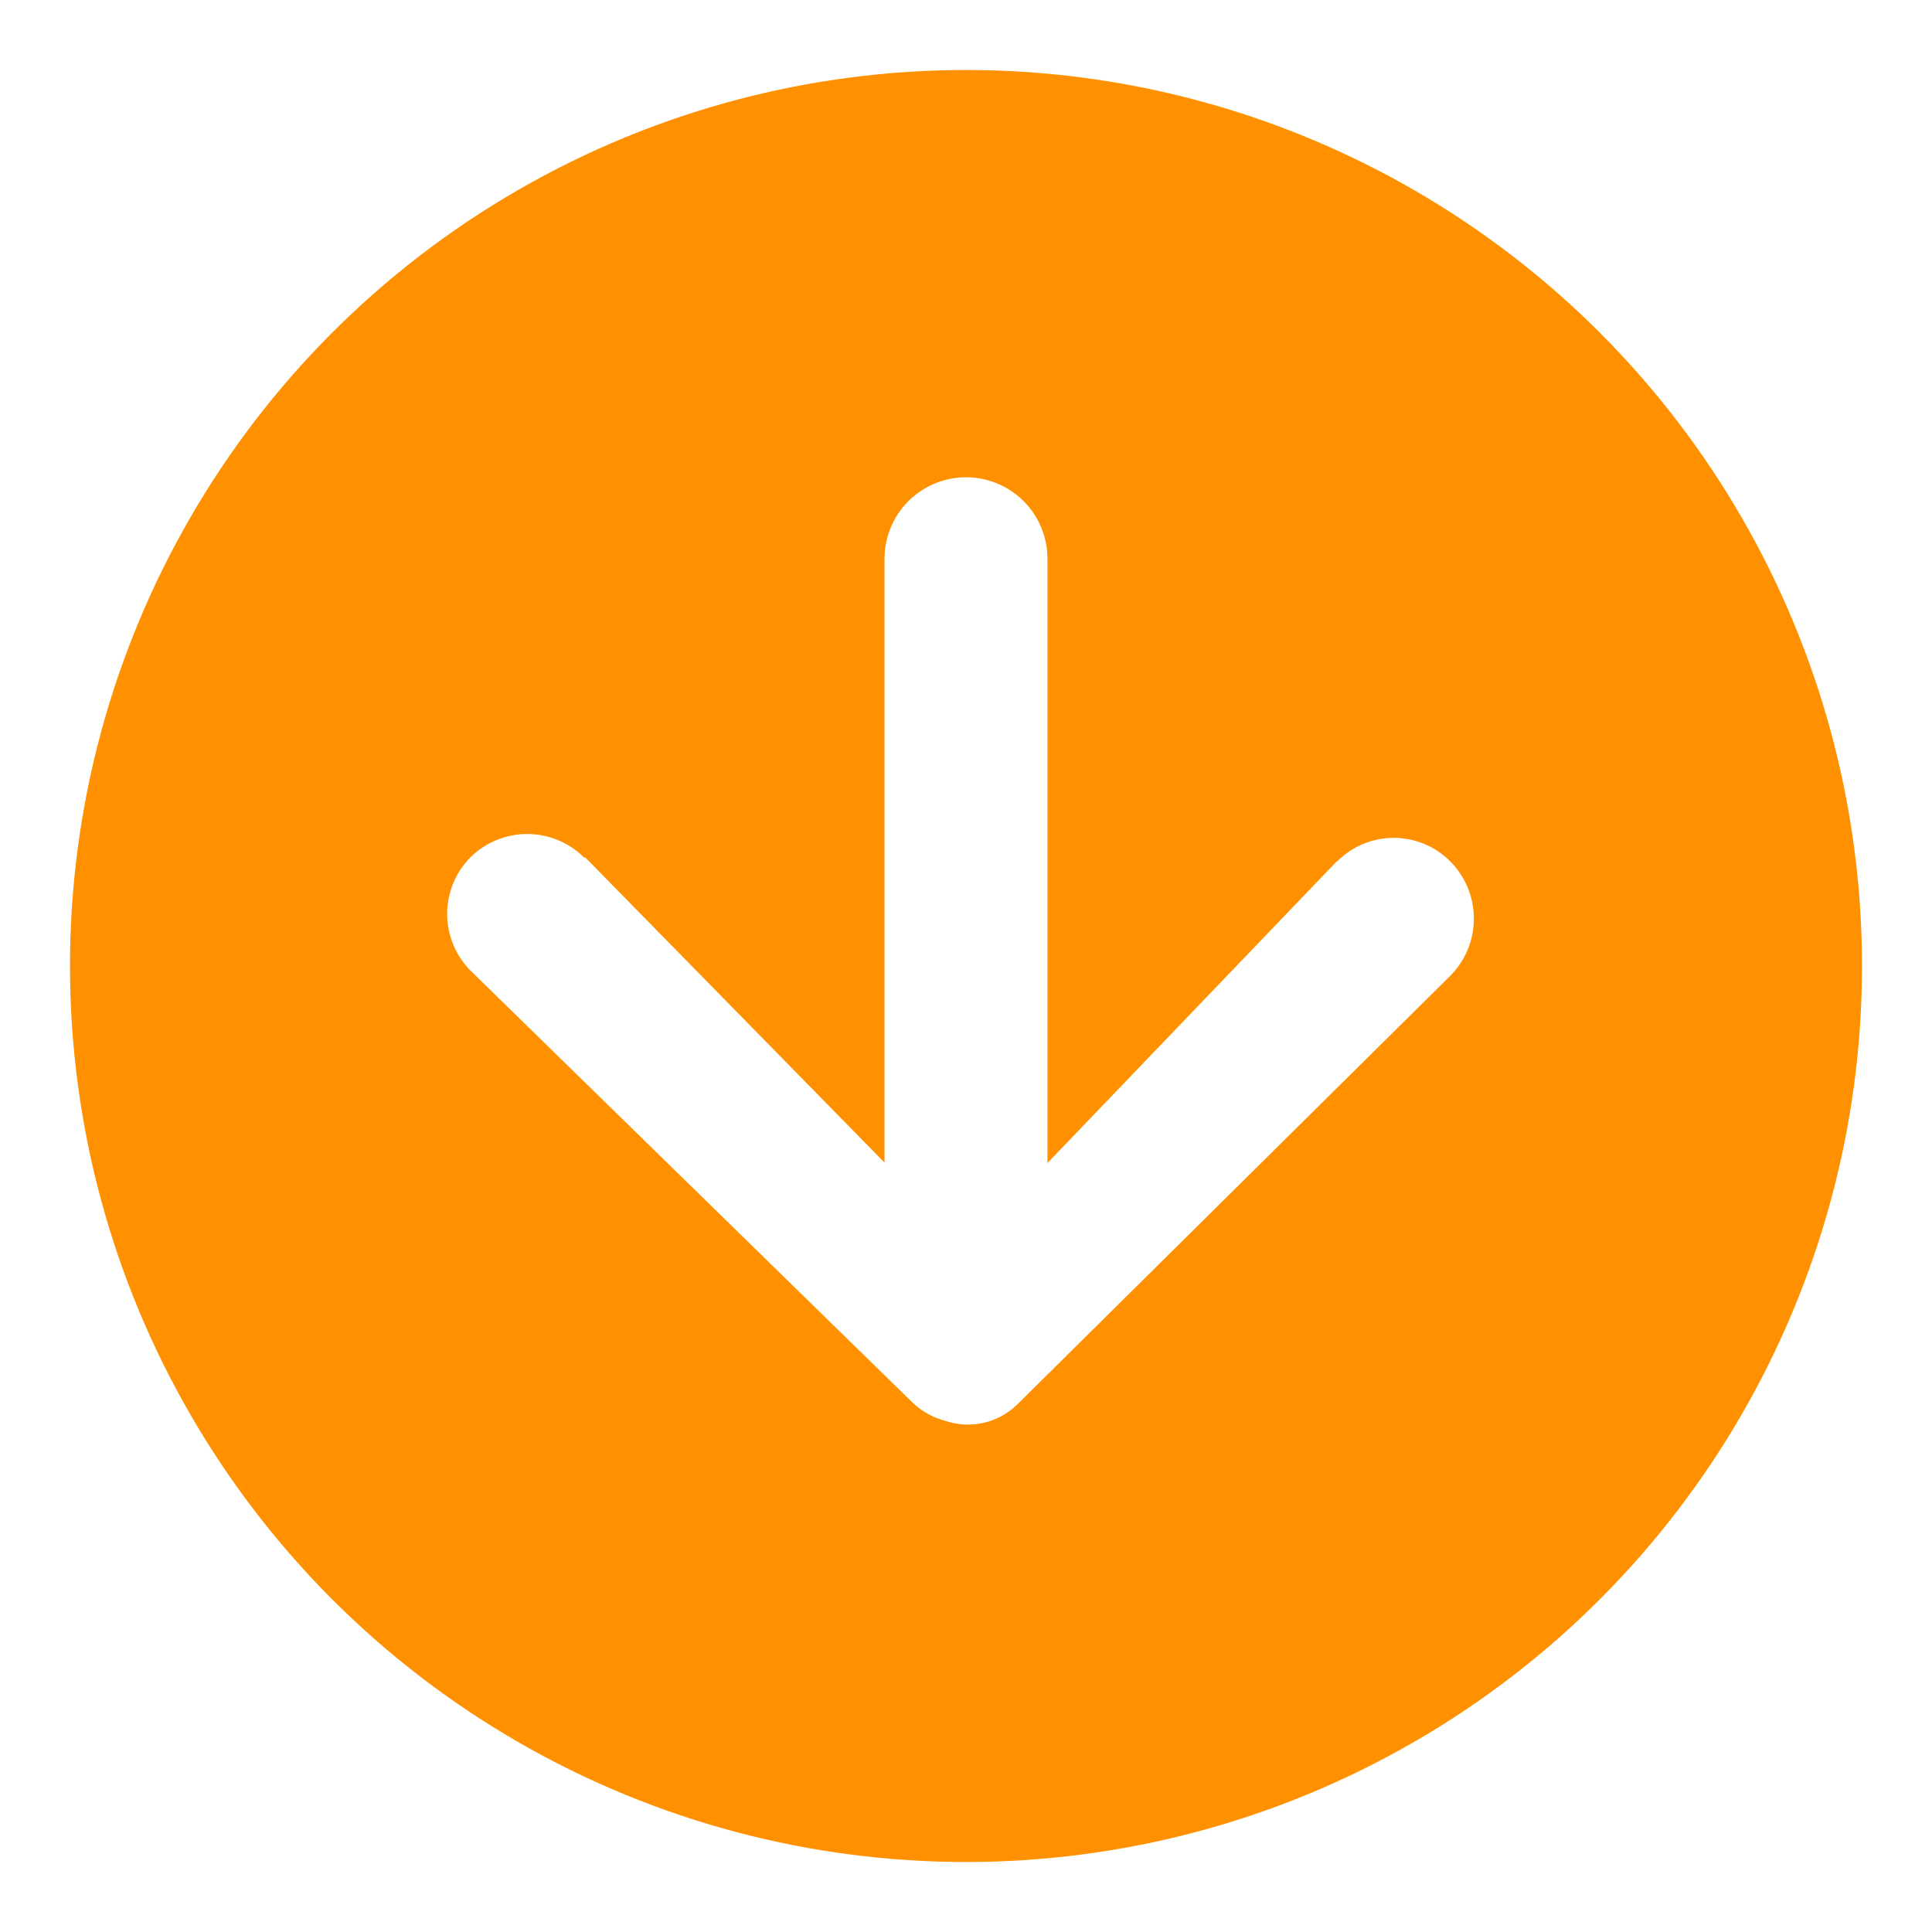
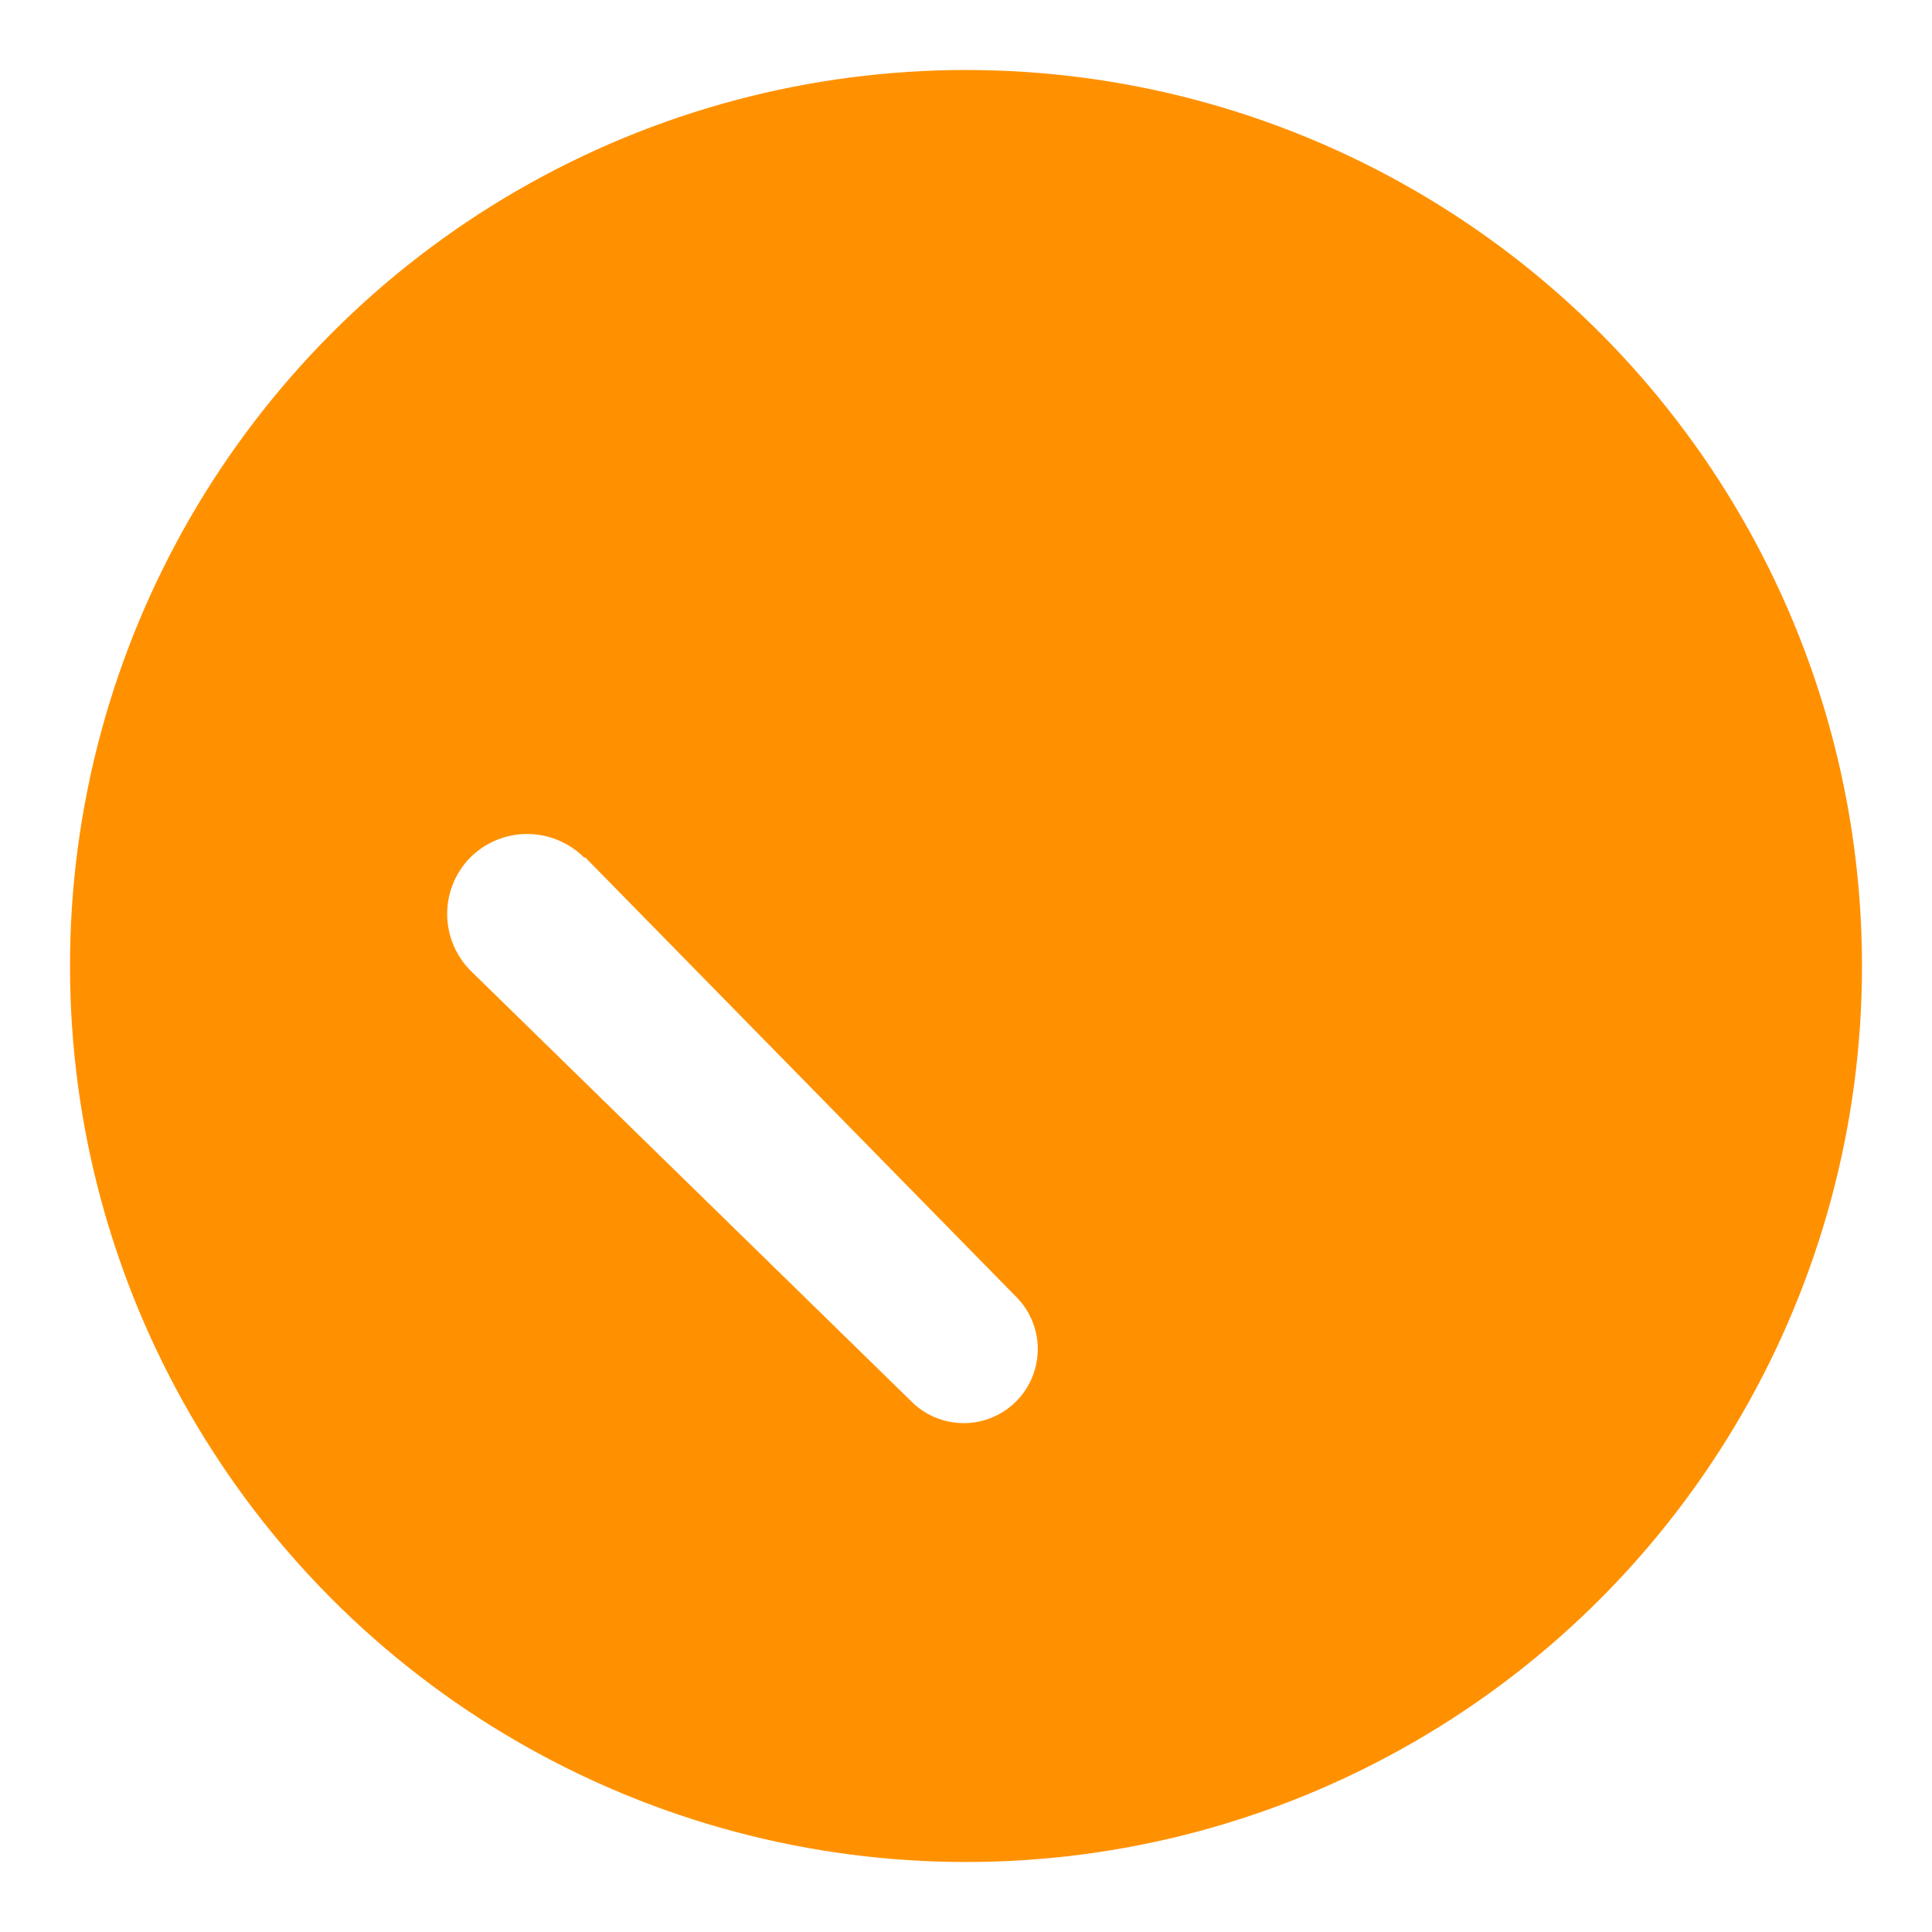
<svg xmlns="http://www.w3.org/2000/svg" viewBox="0 0 138 138">
  <defs>
    <style>
      .cls-1 {
        fill: none;
      }

      .cls-2 {
        clip-path: url(#clip-path);
      }

      .cls-3 {
        fill: #ff9100;
      }

      .cls-4 {
        clip-path: url(#clip-path-2);
      }

      .cls-5 {
        fill: #fff;
      }

      .cls-6 {
        clip-path: url(#clip-path-3);
      }

      .cls-7 {
        clip-path: url(#clip-path-4);
      }
    </style>
    <clipPath id="clip-path" transform="translate(5 5)">
      <circle class="cls-1" cx="64" cy="64" r="64" />
    </clipPath>
    <clipPath id="clip-path-2" transform="translate(5 5)">
      <path class="cls-1" d="M36.81,56.25,67.72,87.77a5.29,5.29,0,0,1-7.46,7.49L28.67,64.39a5.75,5.75,0,0,1-.09-8.13l0,0a5.76,5.76,0,0,1,8.15,0Z" />
    </clipPath>
    <clipPath id="clip-path-3" transform="translate(5 5)">
-       <path class="cls-1" d="M90.43,56.58,60.51,87.78a5.37,5.37,0,0,0,0,7.41,5,5,0,0,0,7.07.2l.09-.08,30.91-30.6a5.79,5.79,0,0,0,0-8.19l0,0a5.69,5.69,0,0,0-8.06,0Z" />
-     </clipPath>
+       </clipPath>
    <clipPath id="clip-path-4" transform="translate(5 5)">
      <path class="cls-1" d="M58.18,34.91V81.46a5.82,5.82,0,0,0,11.64,0V34.91a5.82,5.82,0,0,0-11.64,0Z" />
    </clipPath>
  </defs>
  <g id="Warstwa_2" data-name="Warstwa 2">
    <g id="Warstwa_1-2" data-name="Warstwa 1">
      <g class="cls-2">
        <rect class="cls-3" width="138" height="138" />
      </g>
      <g class="cls-4">
        <rect class="cls-5" x="37.39" y="43.12" width="21.51" height="65.2" transform="translate(-34.44 61.22) rotate(-45)" />
      </g>
      <g class="cls-6">
        <rect class="cls-5" x="47.26" y="64.98" width="64.29" height="21.49" transform="translate(-25.29 83.33) rotate(-45)" />
      </g>
      <g class="cls-7">
-         <rect class="cls-5" x="58.18" y="29.1" width="21.64" height="68.18" />
-       </g>
+         </g>
    </g>
  </g>
</svg>